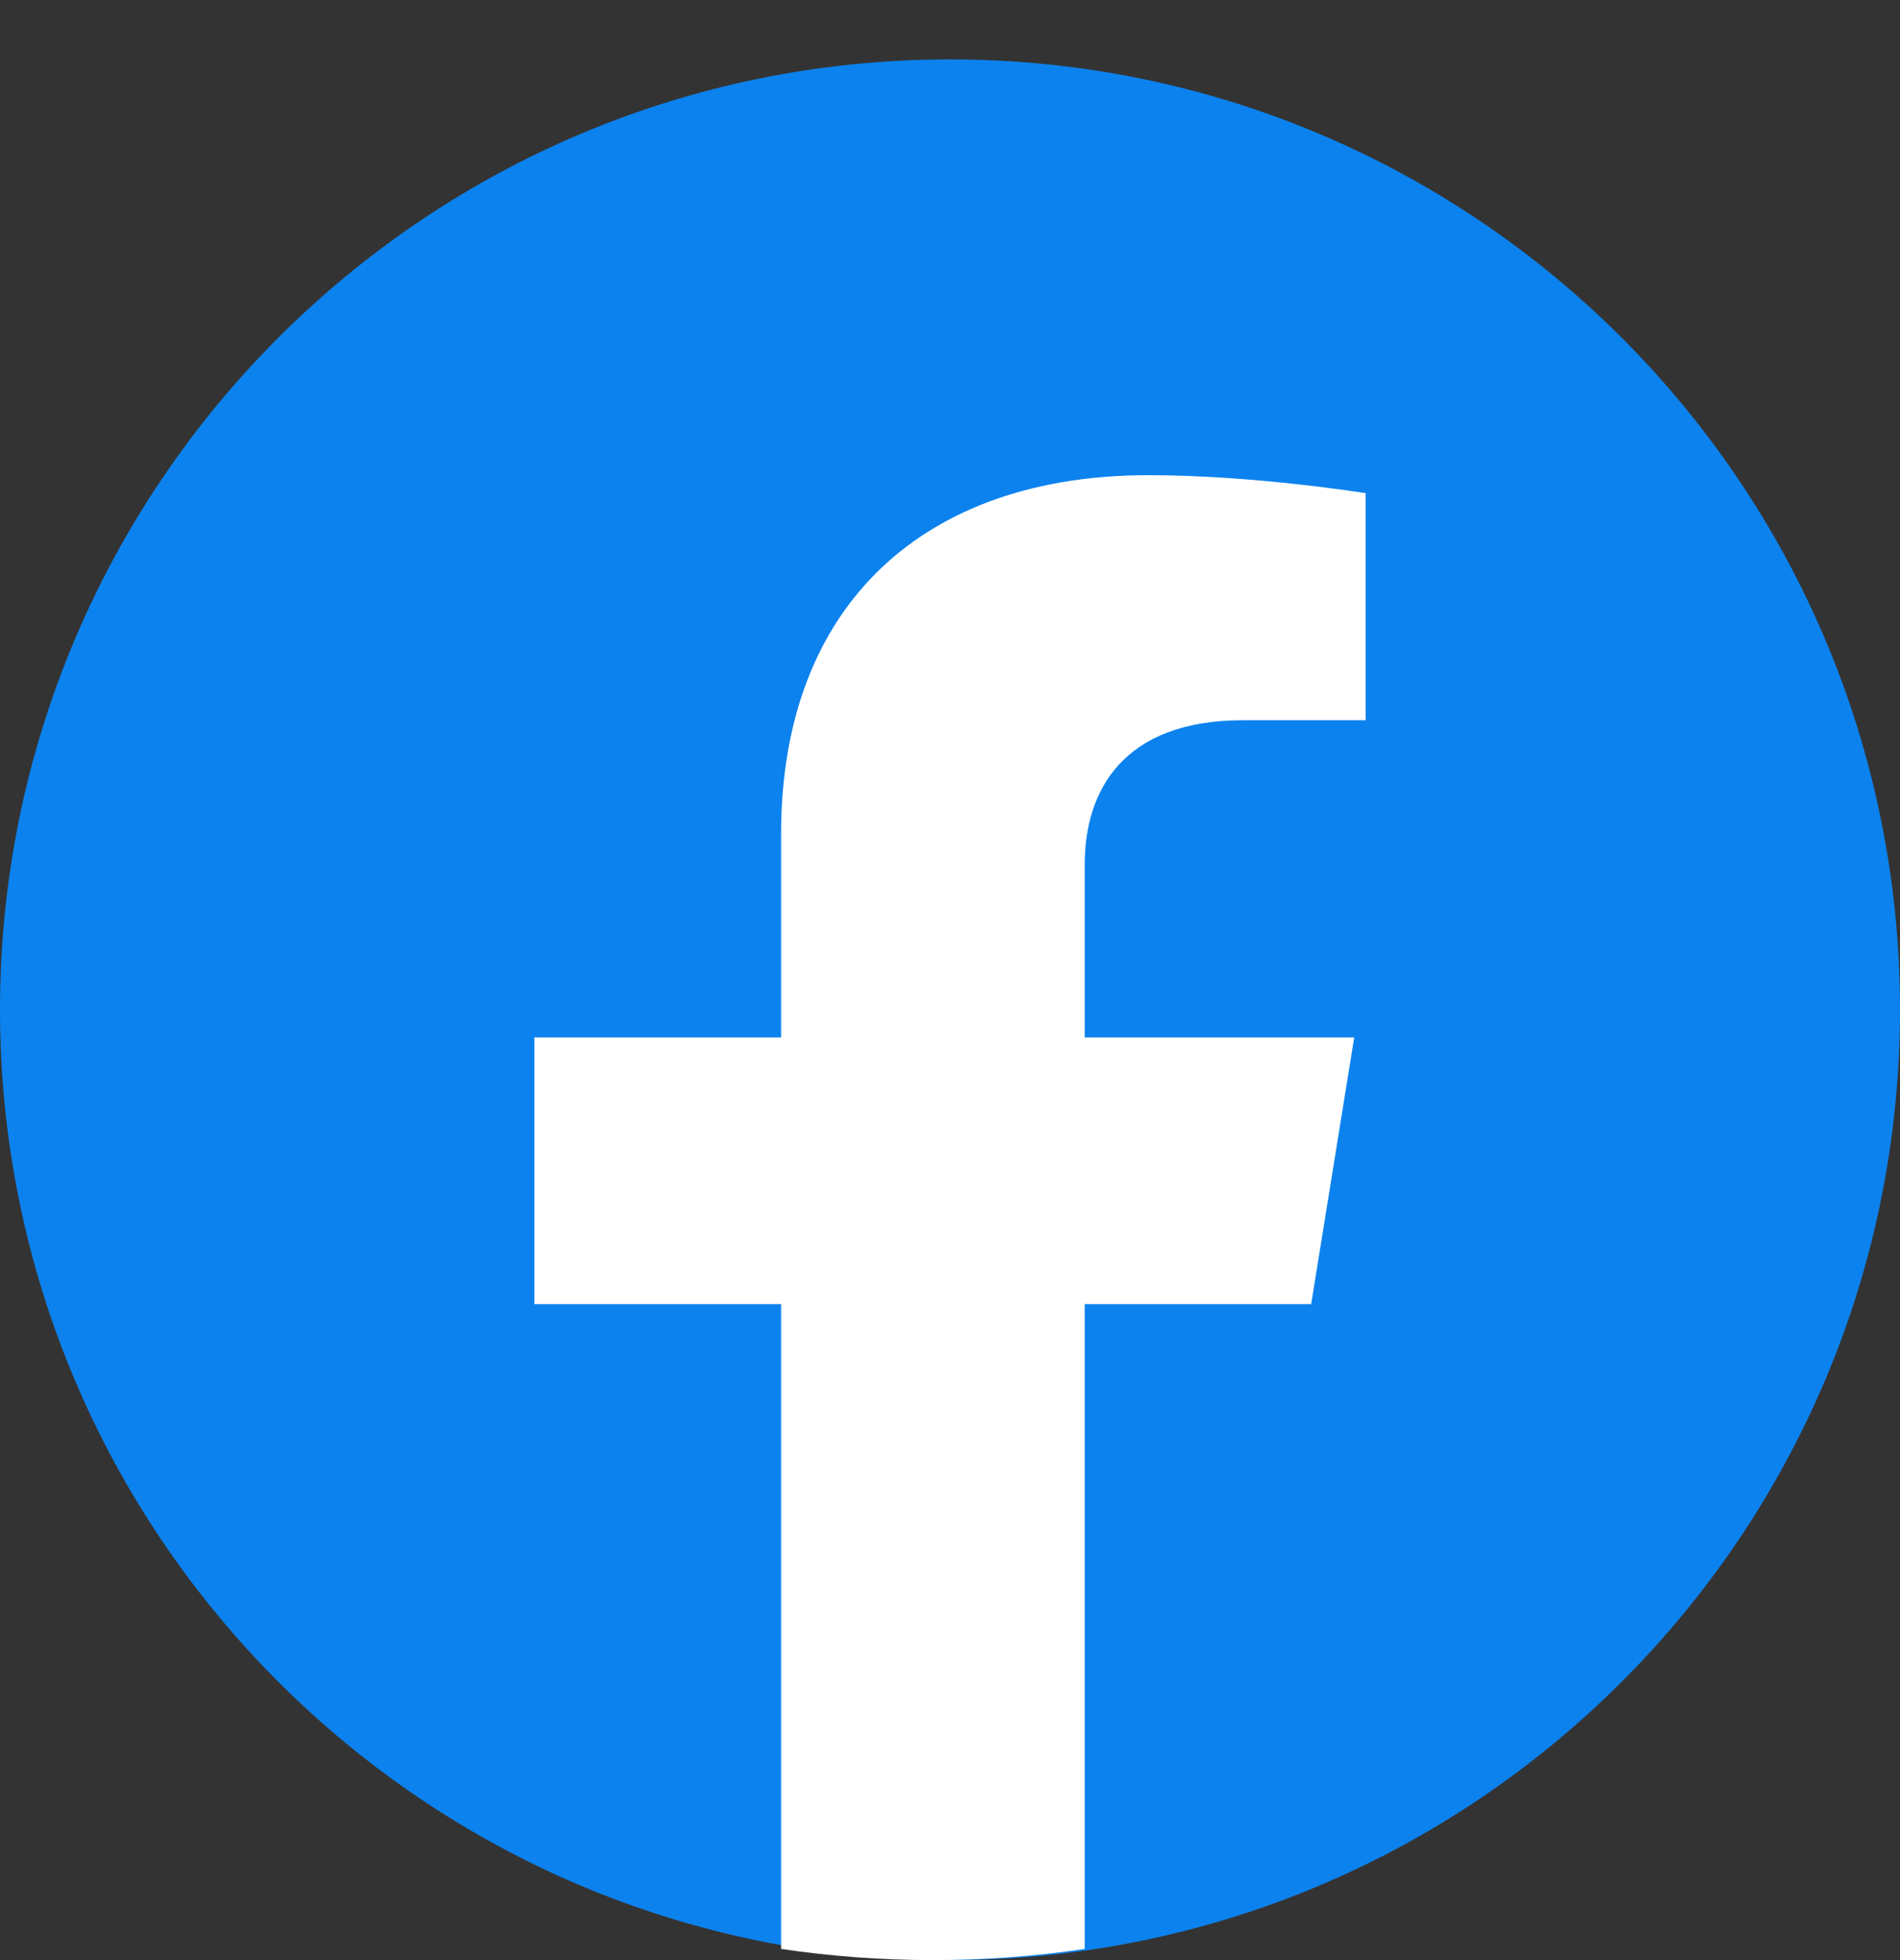
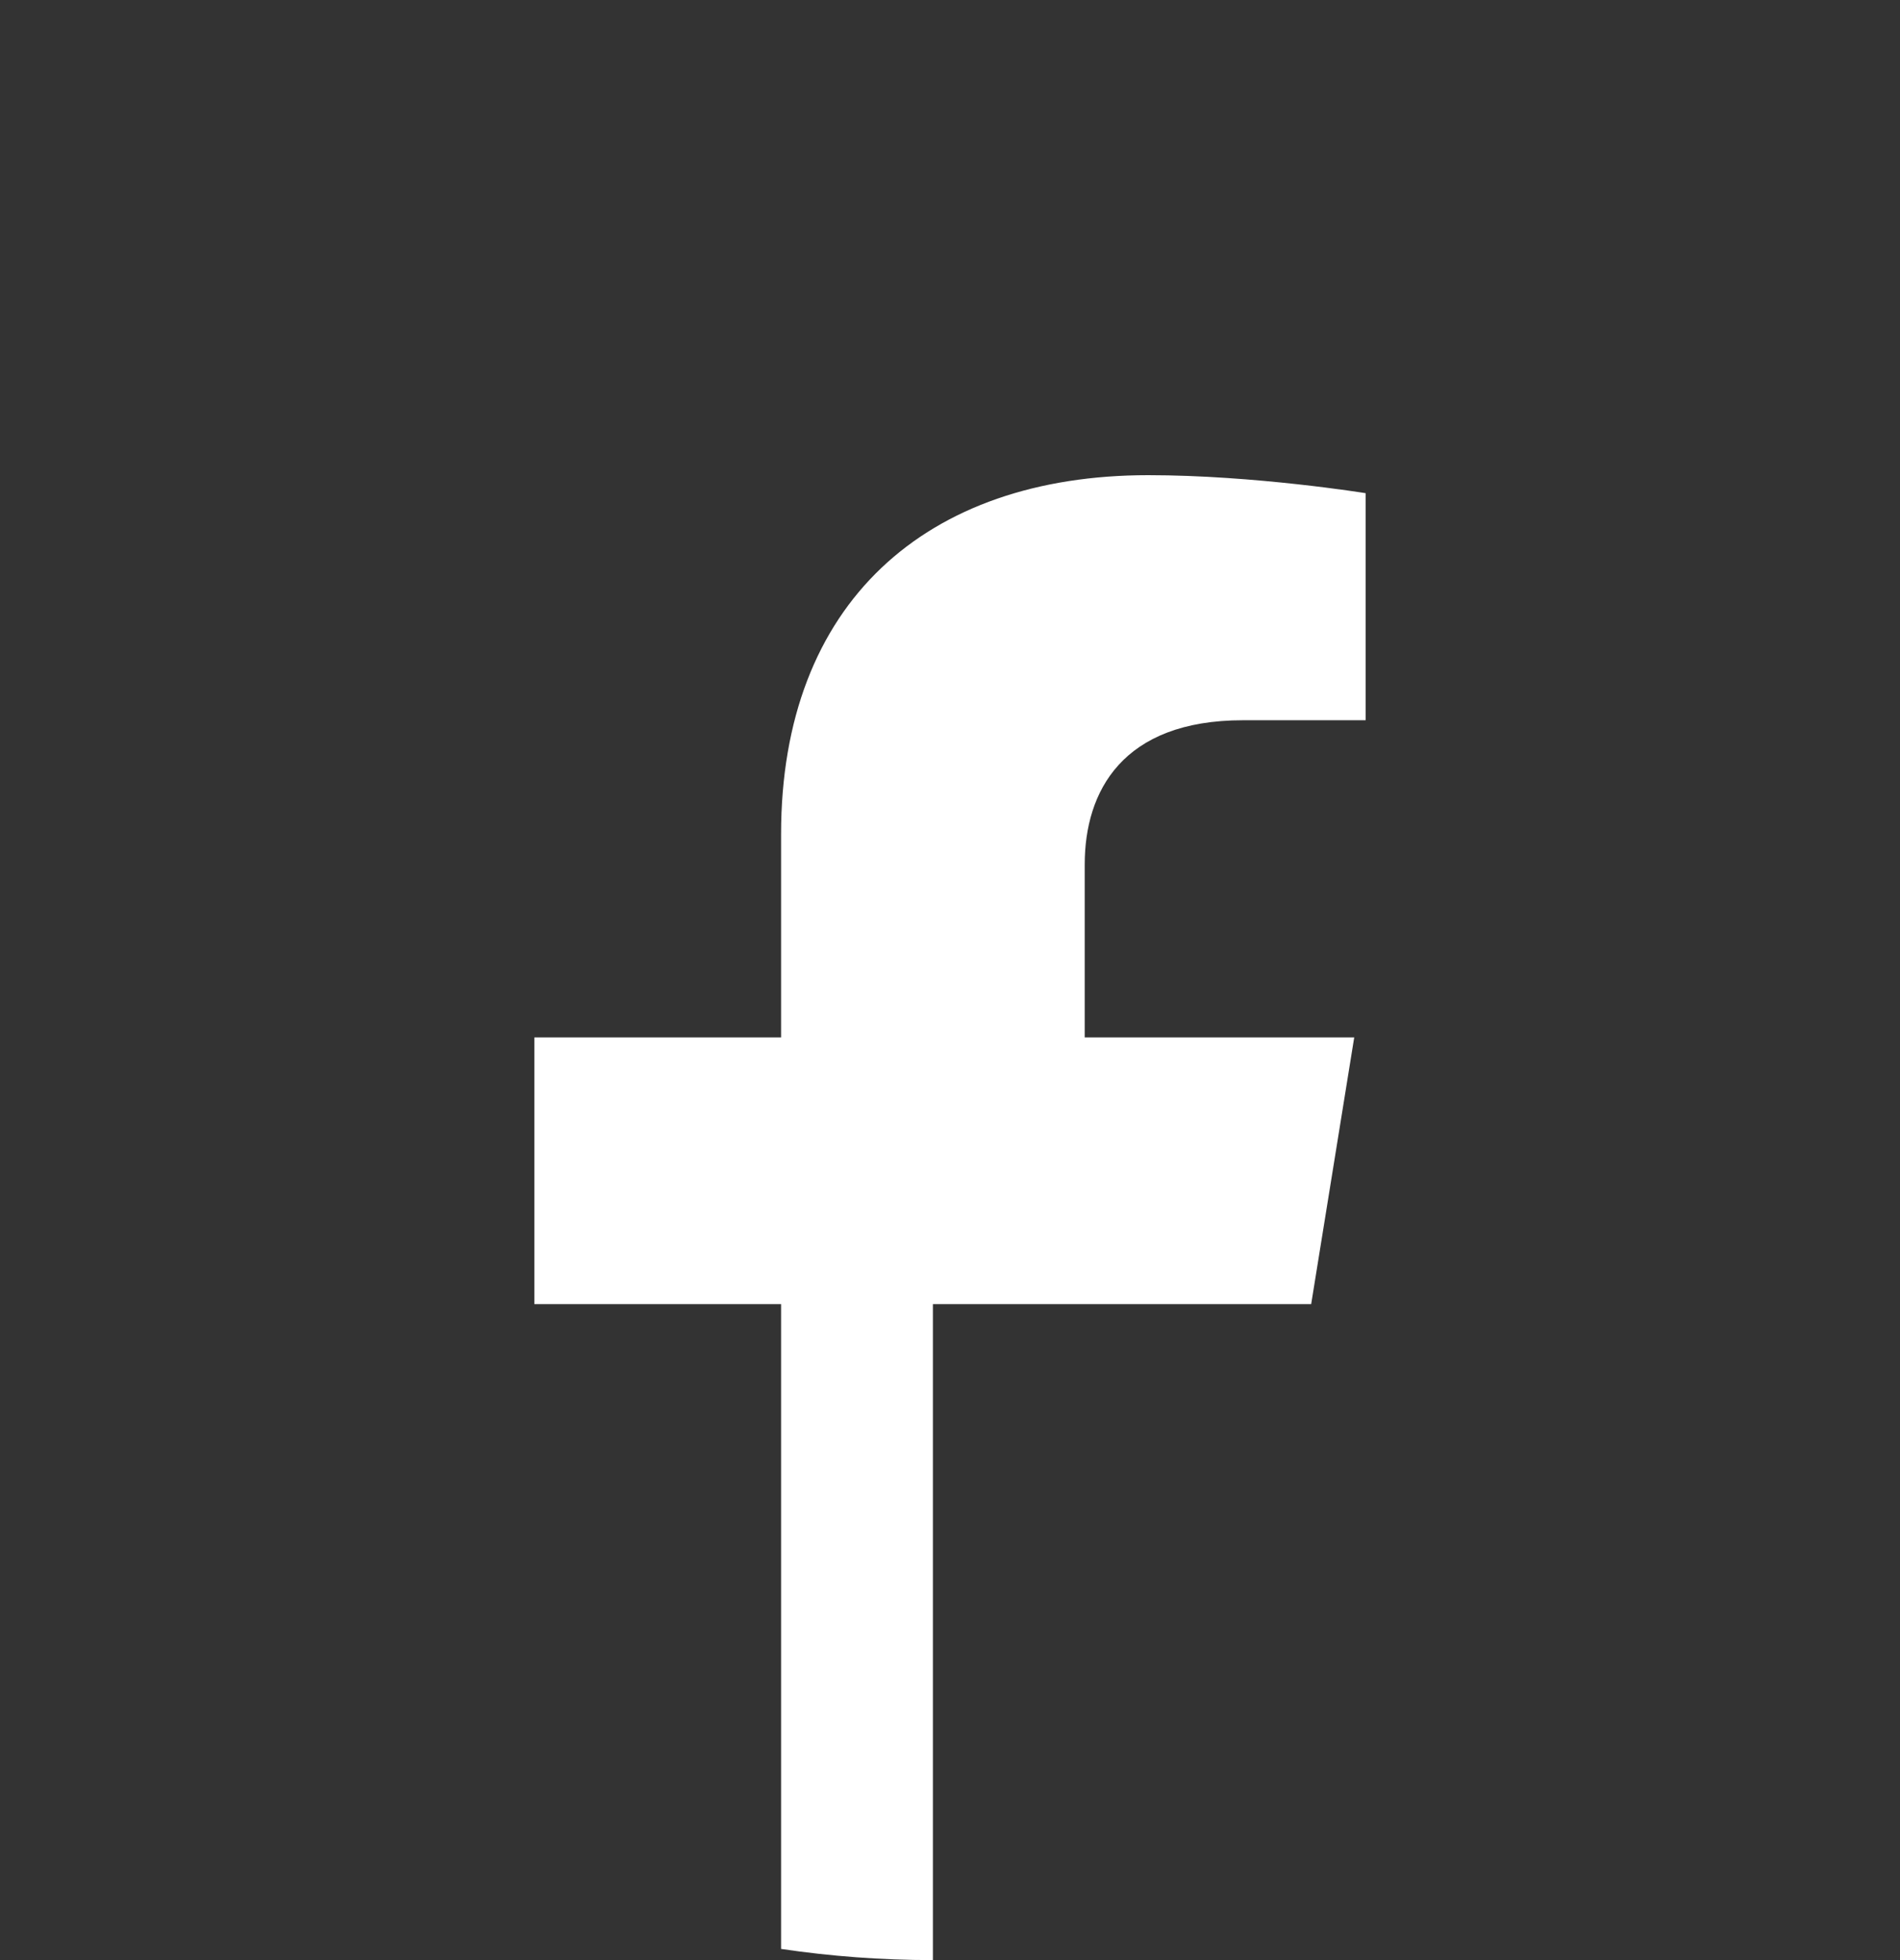
<svg xmlns="http://www.w3.org/2000/svg" width="32" height="33" viewBox="0 0 32 33" fill="none">
  <rect x="0" y="0" width="32" height="33" fill="#333333" stroke="none" />
-   <path d="M16 33C24.837 33 32 25.837 32 17C32 8.163 24.837 1 16 1C7.163 1 0 8.163 0 17C0 25.837 7.163 33 16 33Z" fill="#0C82EE" />
-   <path d="M22.083 21.956L22.808 17.466H18.269V14.553C18.269 13.325 18.902 12.126 20.935 12.126H23V8.303C23 8.303 21.127 8 19.337 8C15.597 8 13.155 10.151 13.155 14.044V17.466H9V21.956H13.155V32.812C13.989 32.936 14.843 33 15.712 33C16.582 33 17.435 32.936 18.269 32.812V21.956H22.083Z" fill="white" />
+   <path d="M22.083 21.956L22.808 17.466H18.269V14.553C18.269 13.325 18.902 12.126 20.935 12.126H23V8.303C23 8.303 21.127 8 19.337 8C15.597 8 13.155 10.151 13.155 14.044V17.466H9V21.956H13.155V32.812C13.989 32.936 14.843 33 15.712 33V21.956H22.083Z" fill="white" />
</svg>